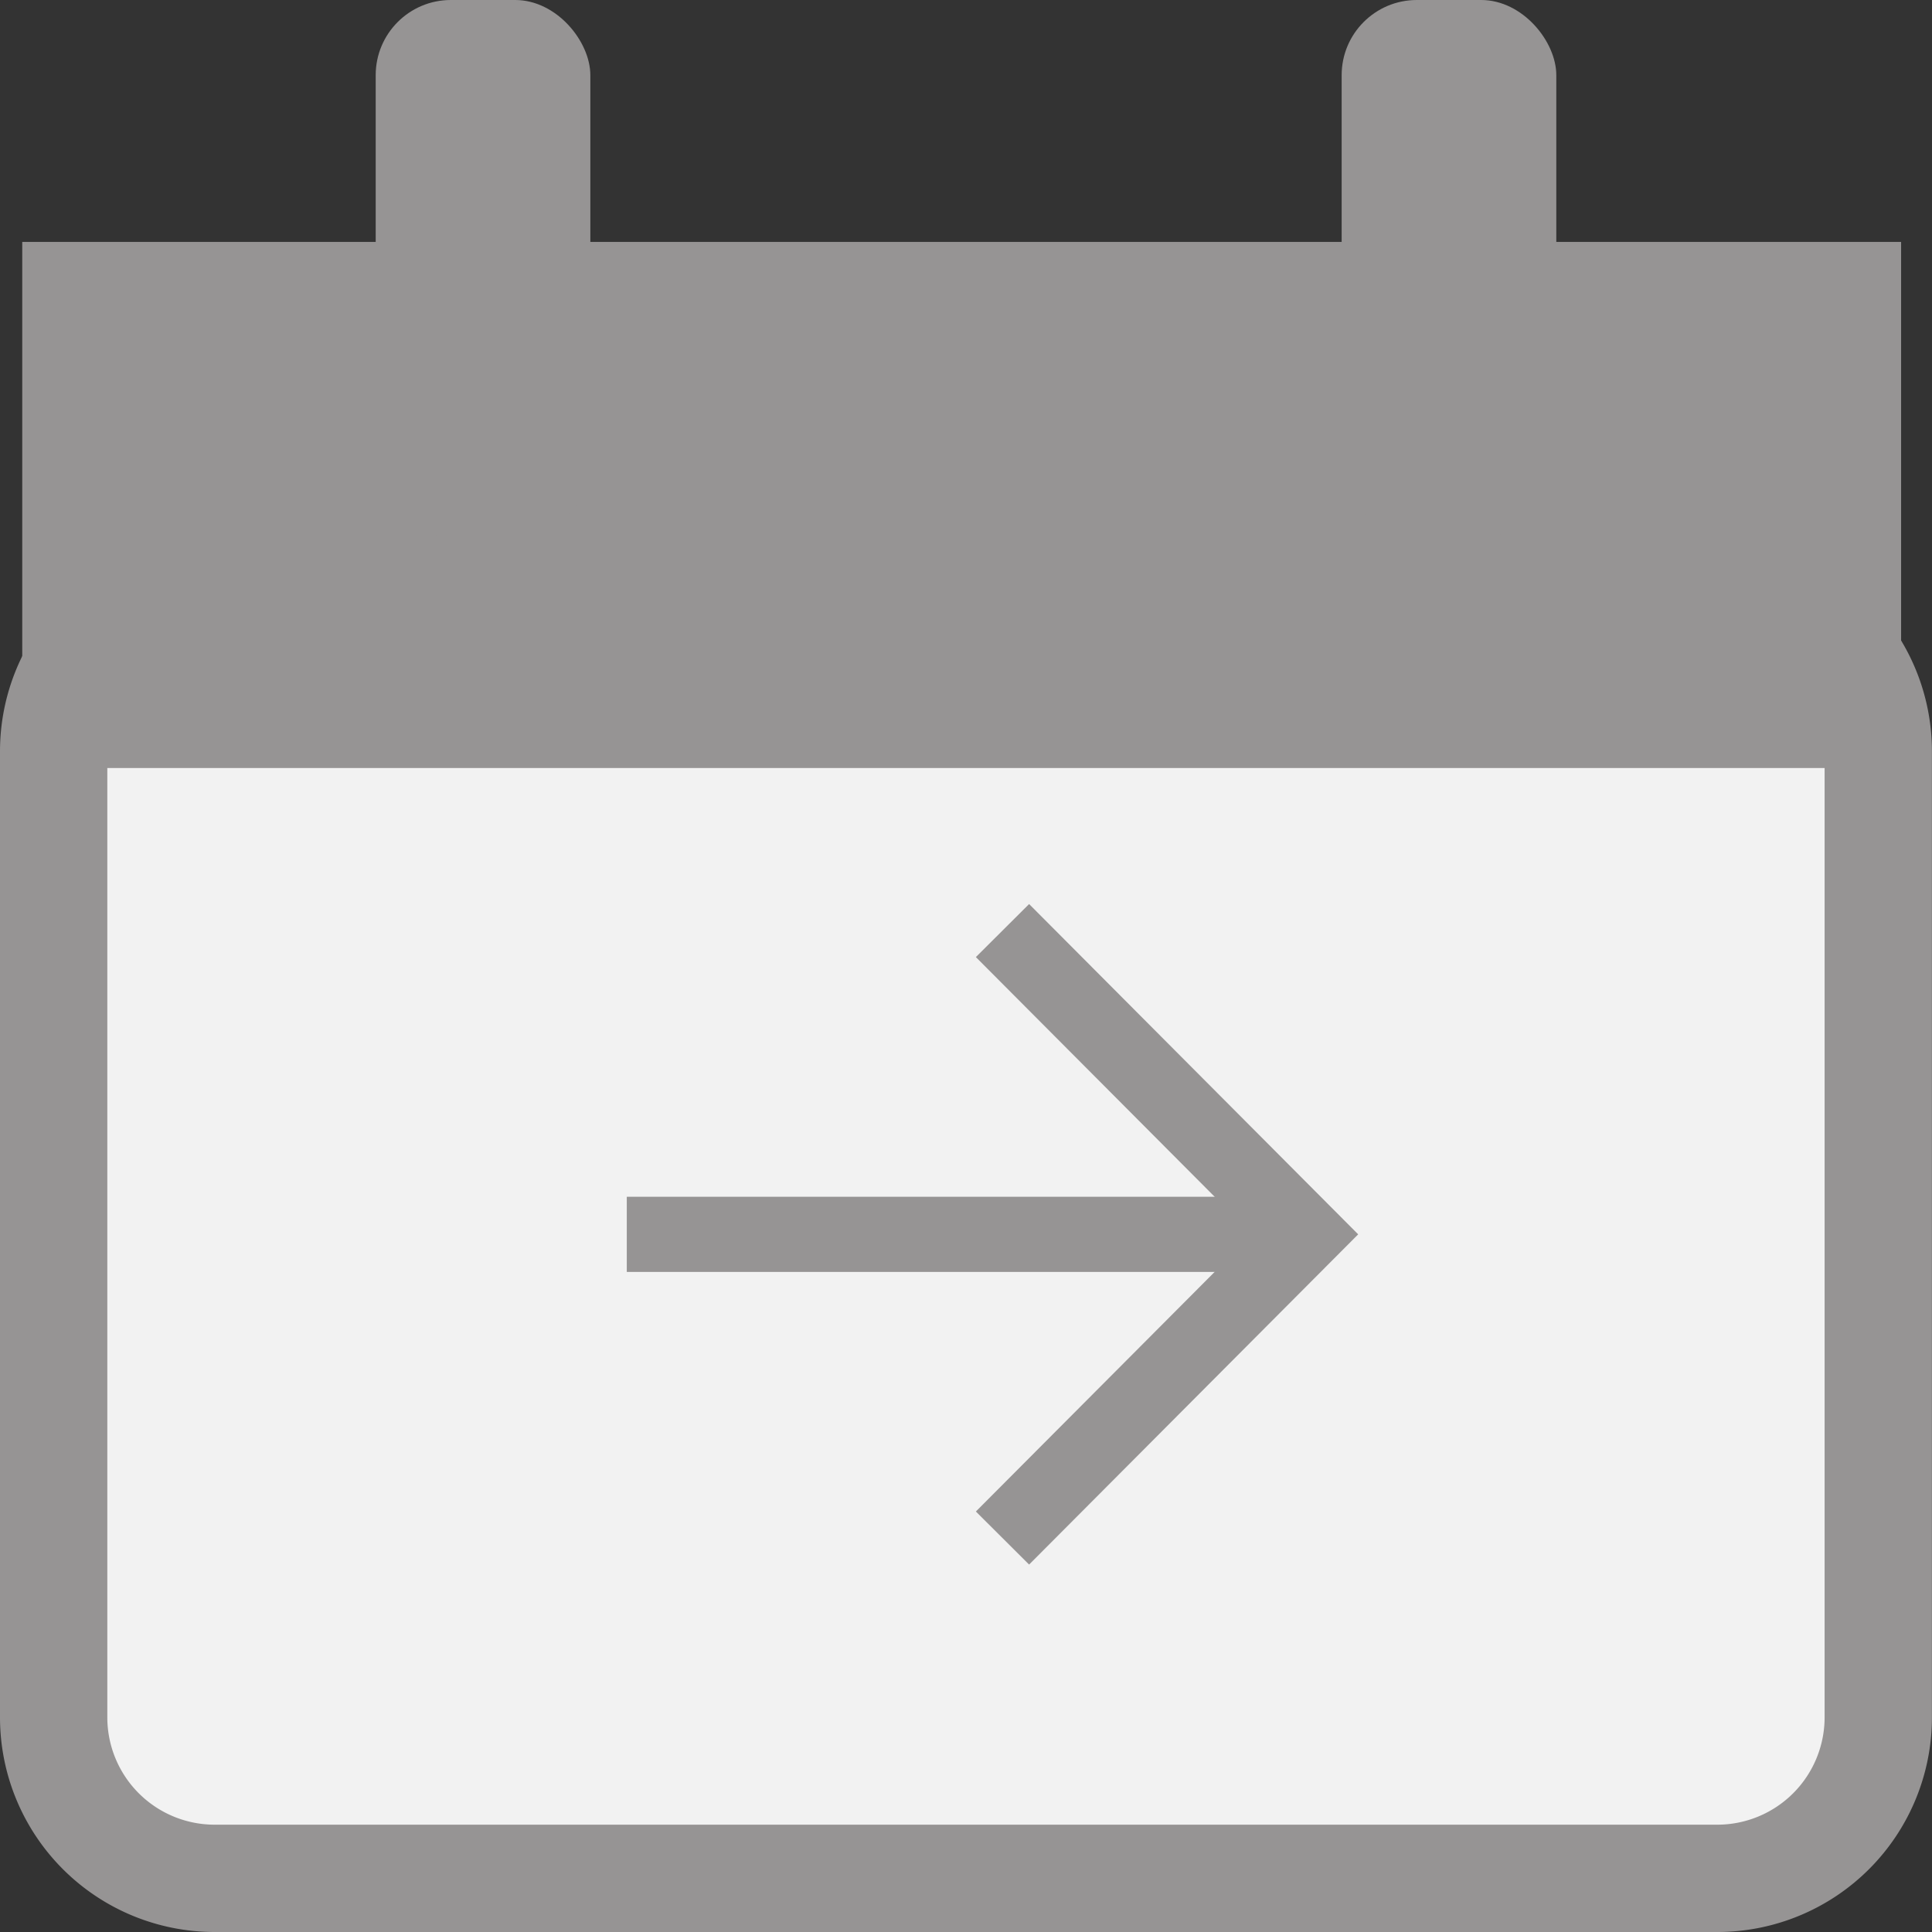
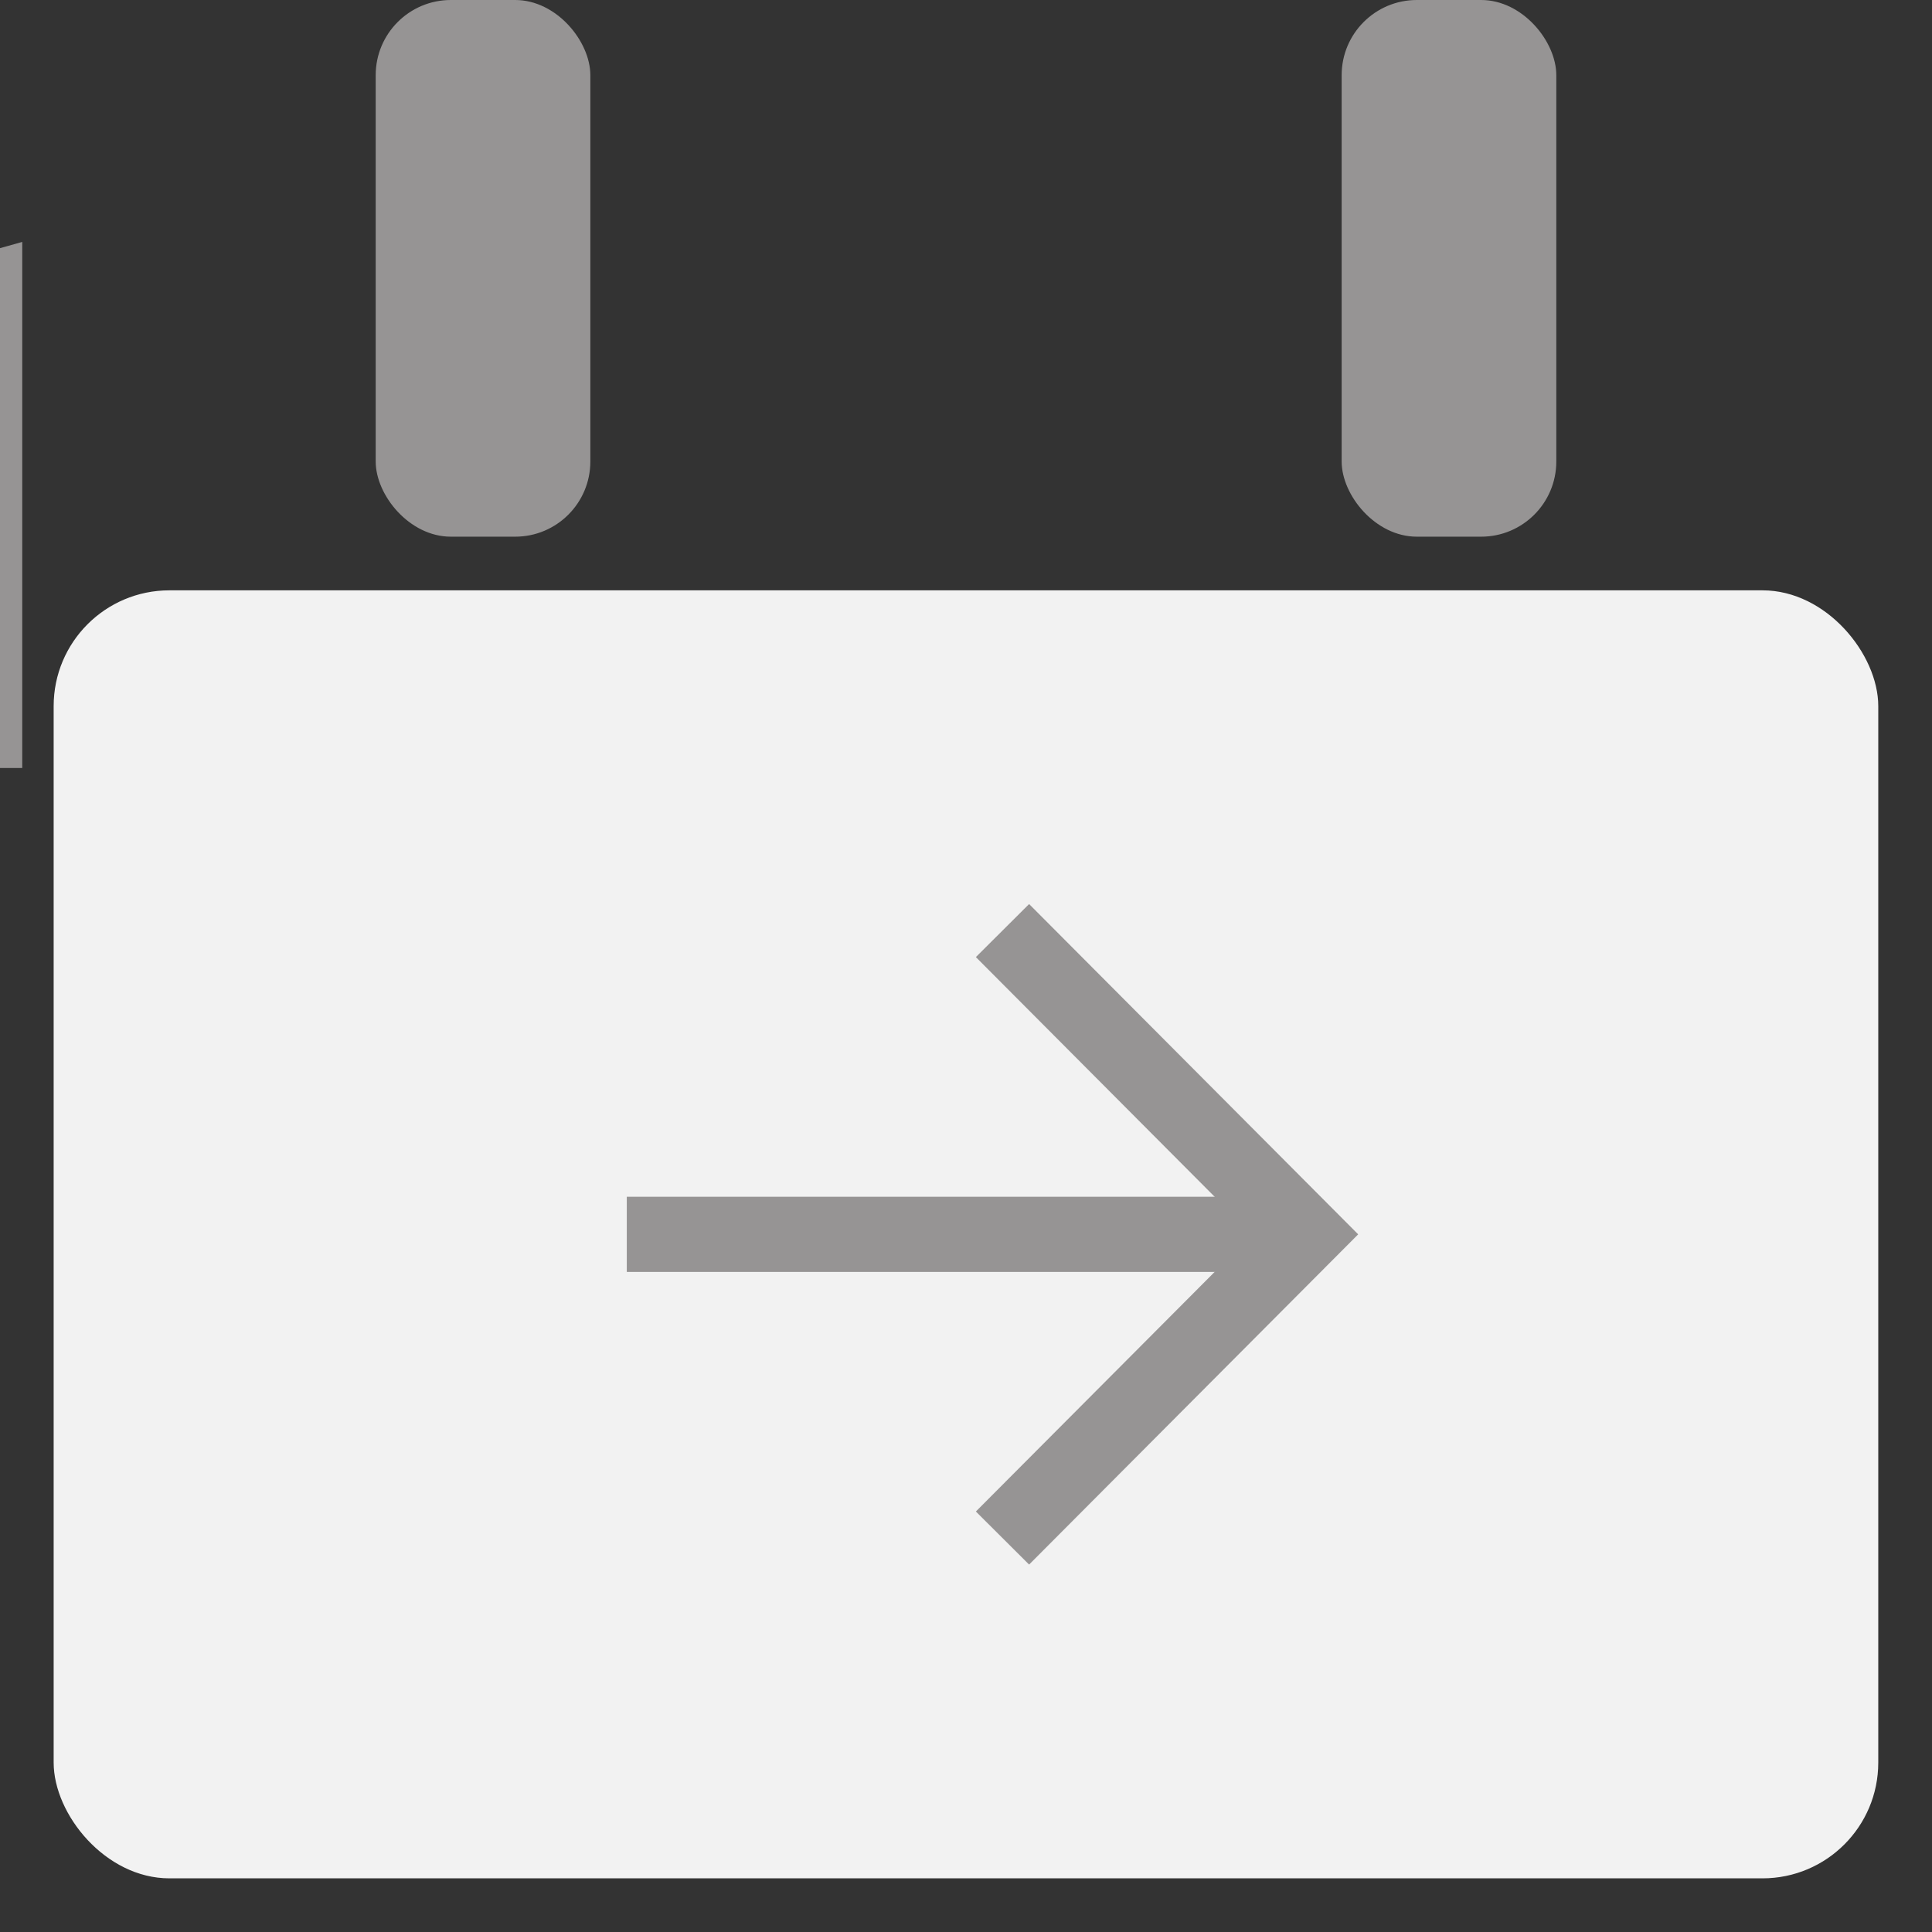
<svg xmlns="http://www.w3.org/2000/svg" viewBox="0 0 25.707 25.707">
  <rect x="0" y="0" width="25.707" height="25.707" fill="#333333" stroke="none" />
  <path data-name="Rectangle 1507" fill="transparent" d="M.296.219h25v25h-25z" />
  <rect data-name="Rectangle 1508" width="24.278" height="17.138" rx="1.54" transform="translate(.714 7.855)" fill="#f2f2f2" />
-   <path data-name="Path 423" d="M22.85 8.569a1.428 1.428 0 011.428 1.428v12.854a1.428 1.428 0 01-1.428 1.428H2.856a1.428 1.428 0 01-1.428-1.428V9.997a1.428 1.428 0 011.428-1.428H22.85m0-1.428H2.856A2.856 2.856 0 000 9.997v12.854a2.856 2.856 0 002.856 2.856H22.85a2.856 2.856 0 002.856-2.856V9.997a2.856 2.856 0 00-2.856-2.856z" fill="#969494" />
-   <path data-name="Rectangle 1509" fill="#969494" d="M.296 3.219h25v7h-25z" />
+   <path data-name="Rectangle 1509" fill="#969494" d="M.296 3.219v7h-25z" />
  <rect data-name="Rectangle 1510" width="2.856" height="7.141" rx="1" transform="translate(4.999)" fill="#969494" />
  <rect data-name="Rectangle 1511" width="2.856" height="7.141" rx="1" transform="translate(17.852)" fill="#969494" />
  <path data-name="Line 24" fill="none" stroke="#969494" stroke-miterlimit="10" d="M8.34 16.424h8.569" />
  <path data-name="Path 424" d="M13.339 12.382l4.027 4.042-4.027 4.041" fill="none" stroke="#969494" stroke-miterlimit="10" />
</svg>